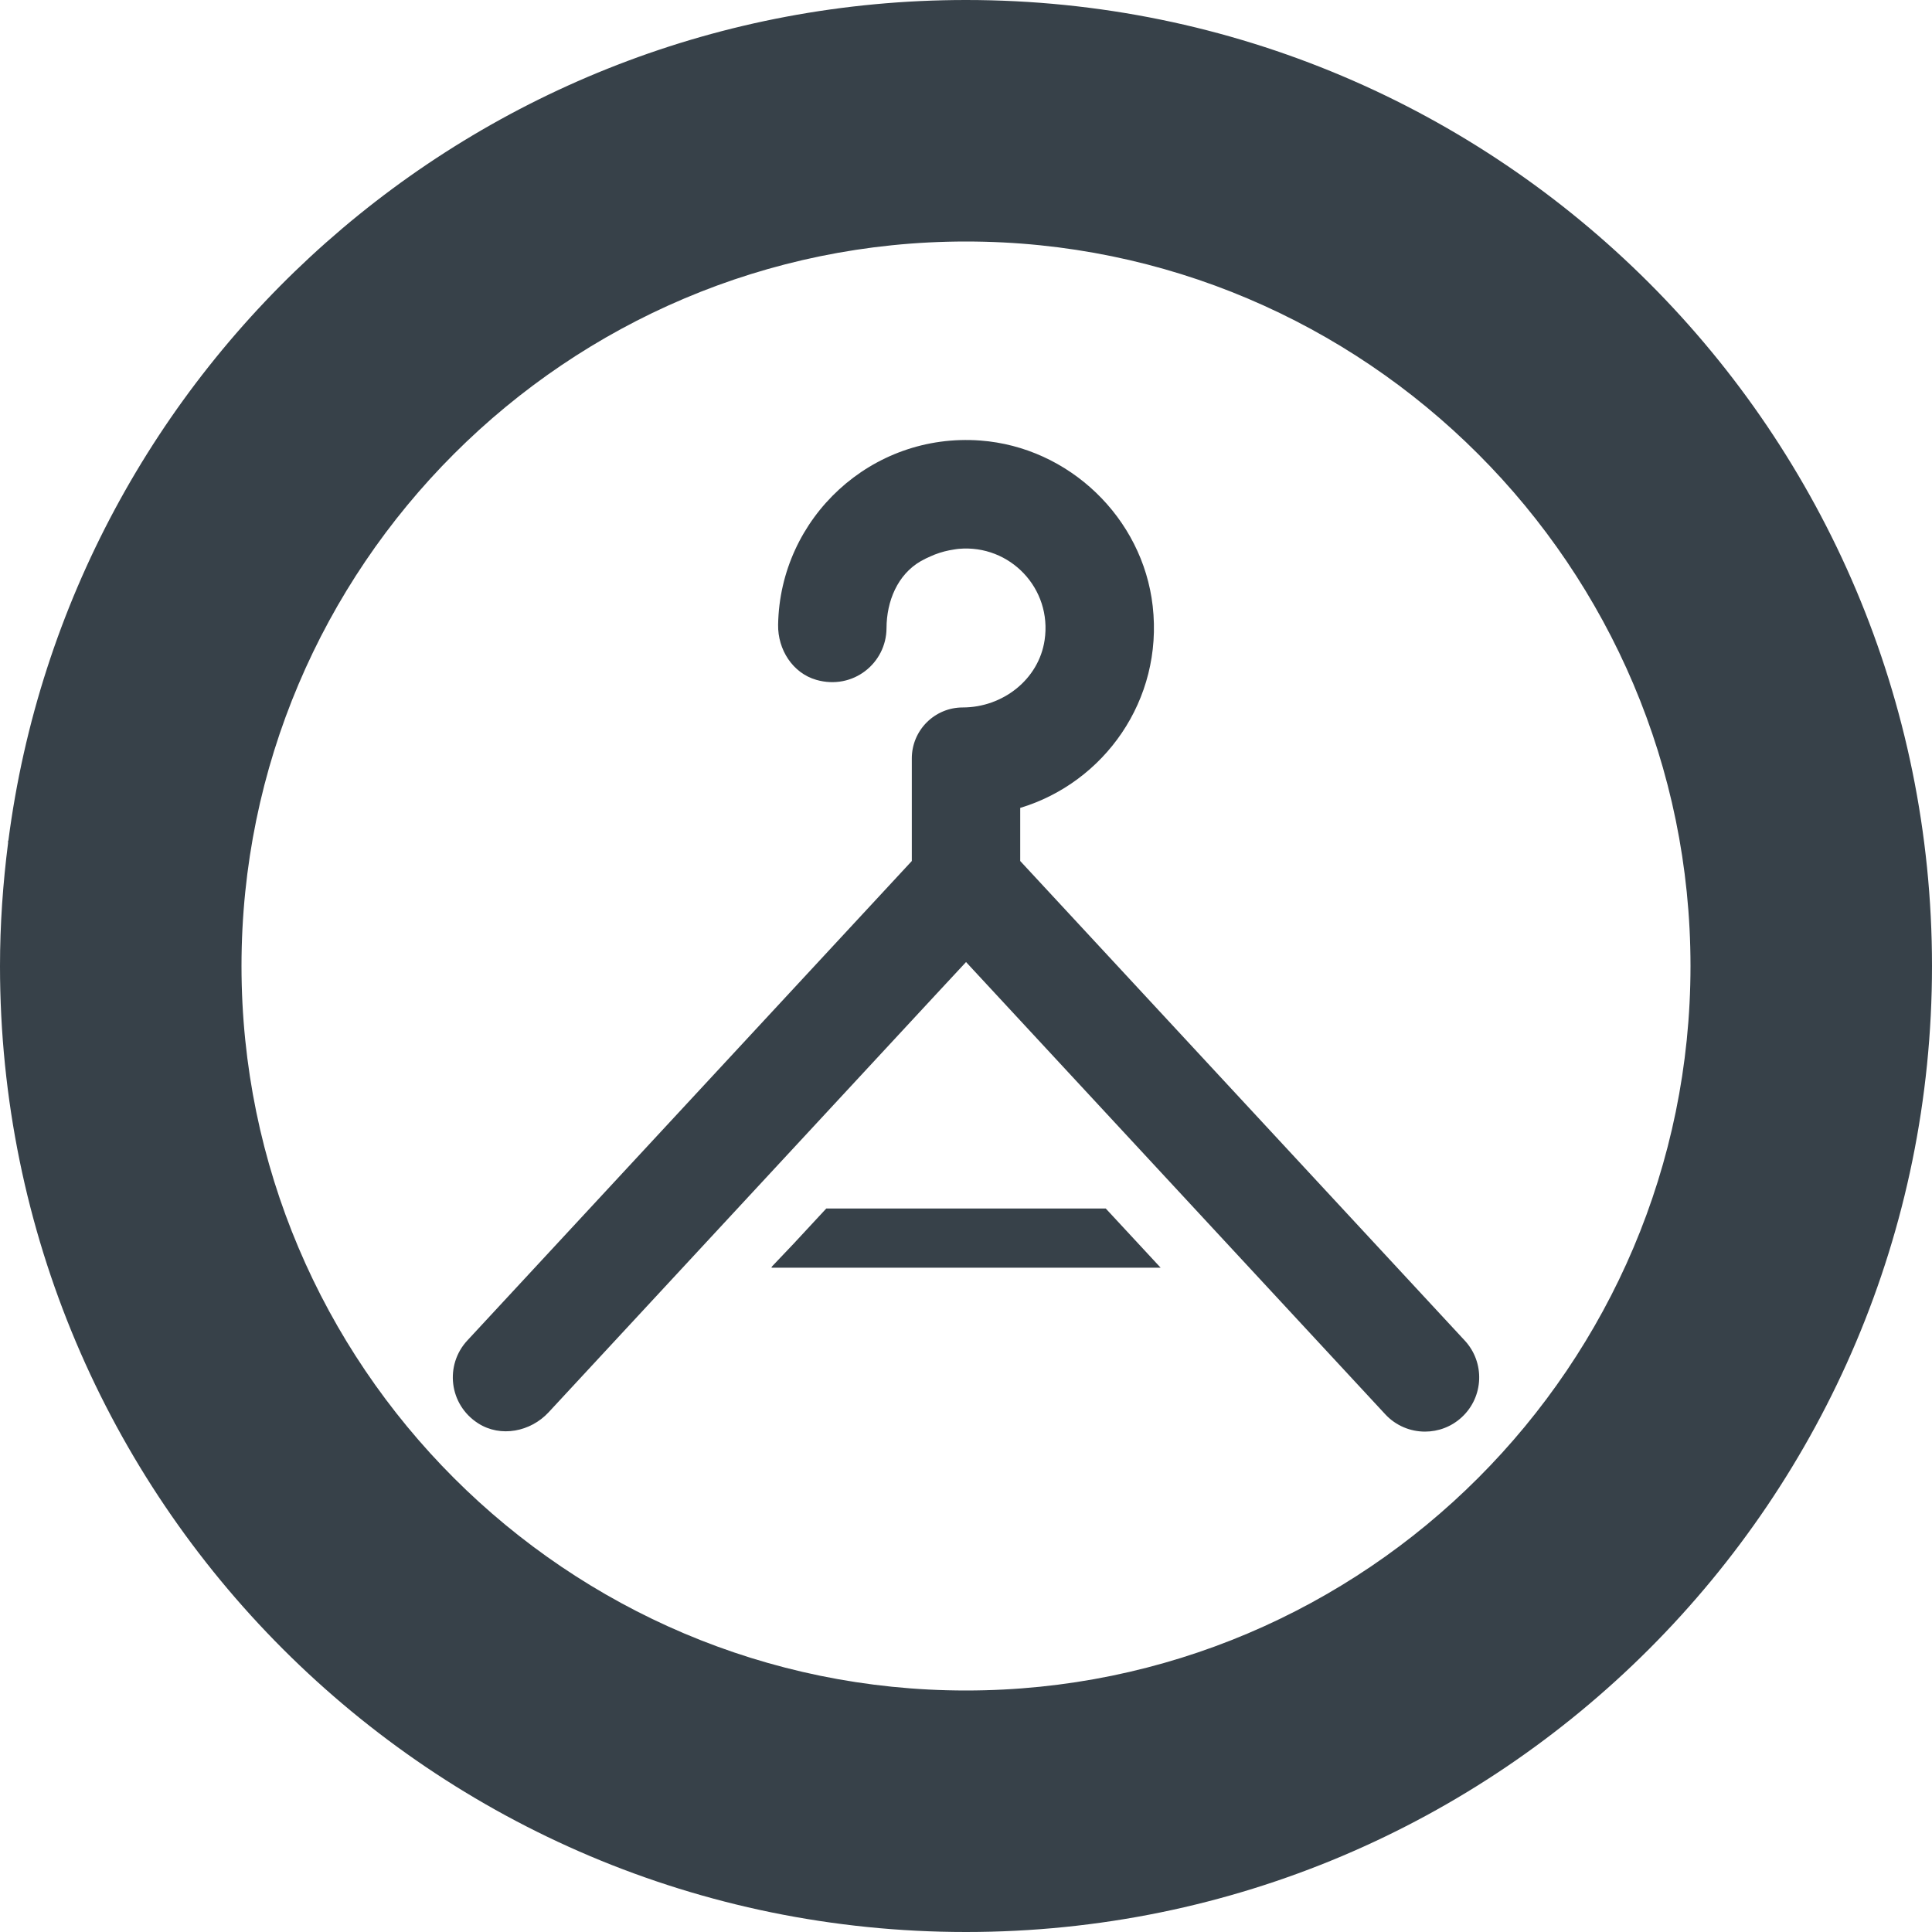
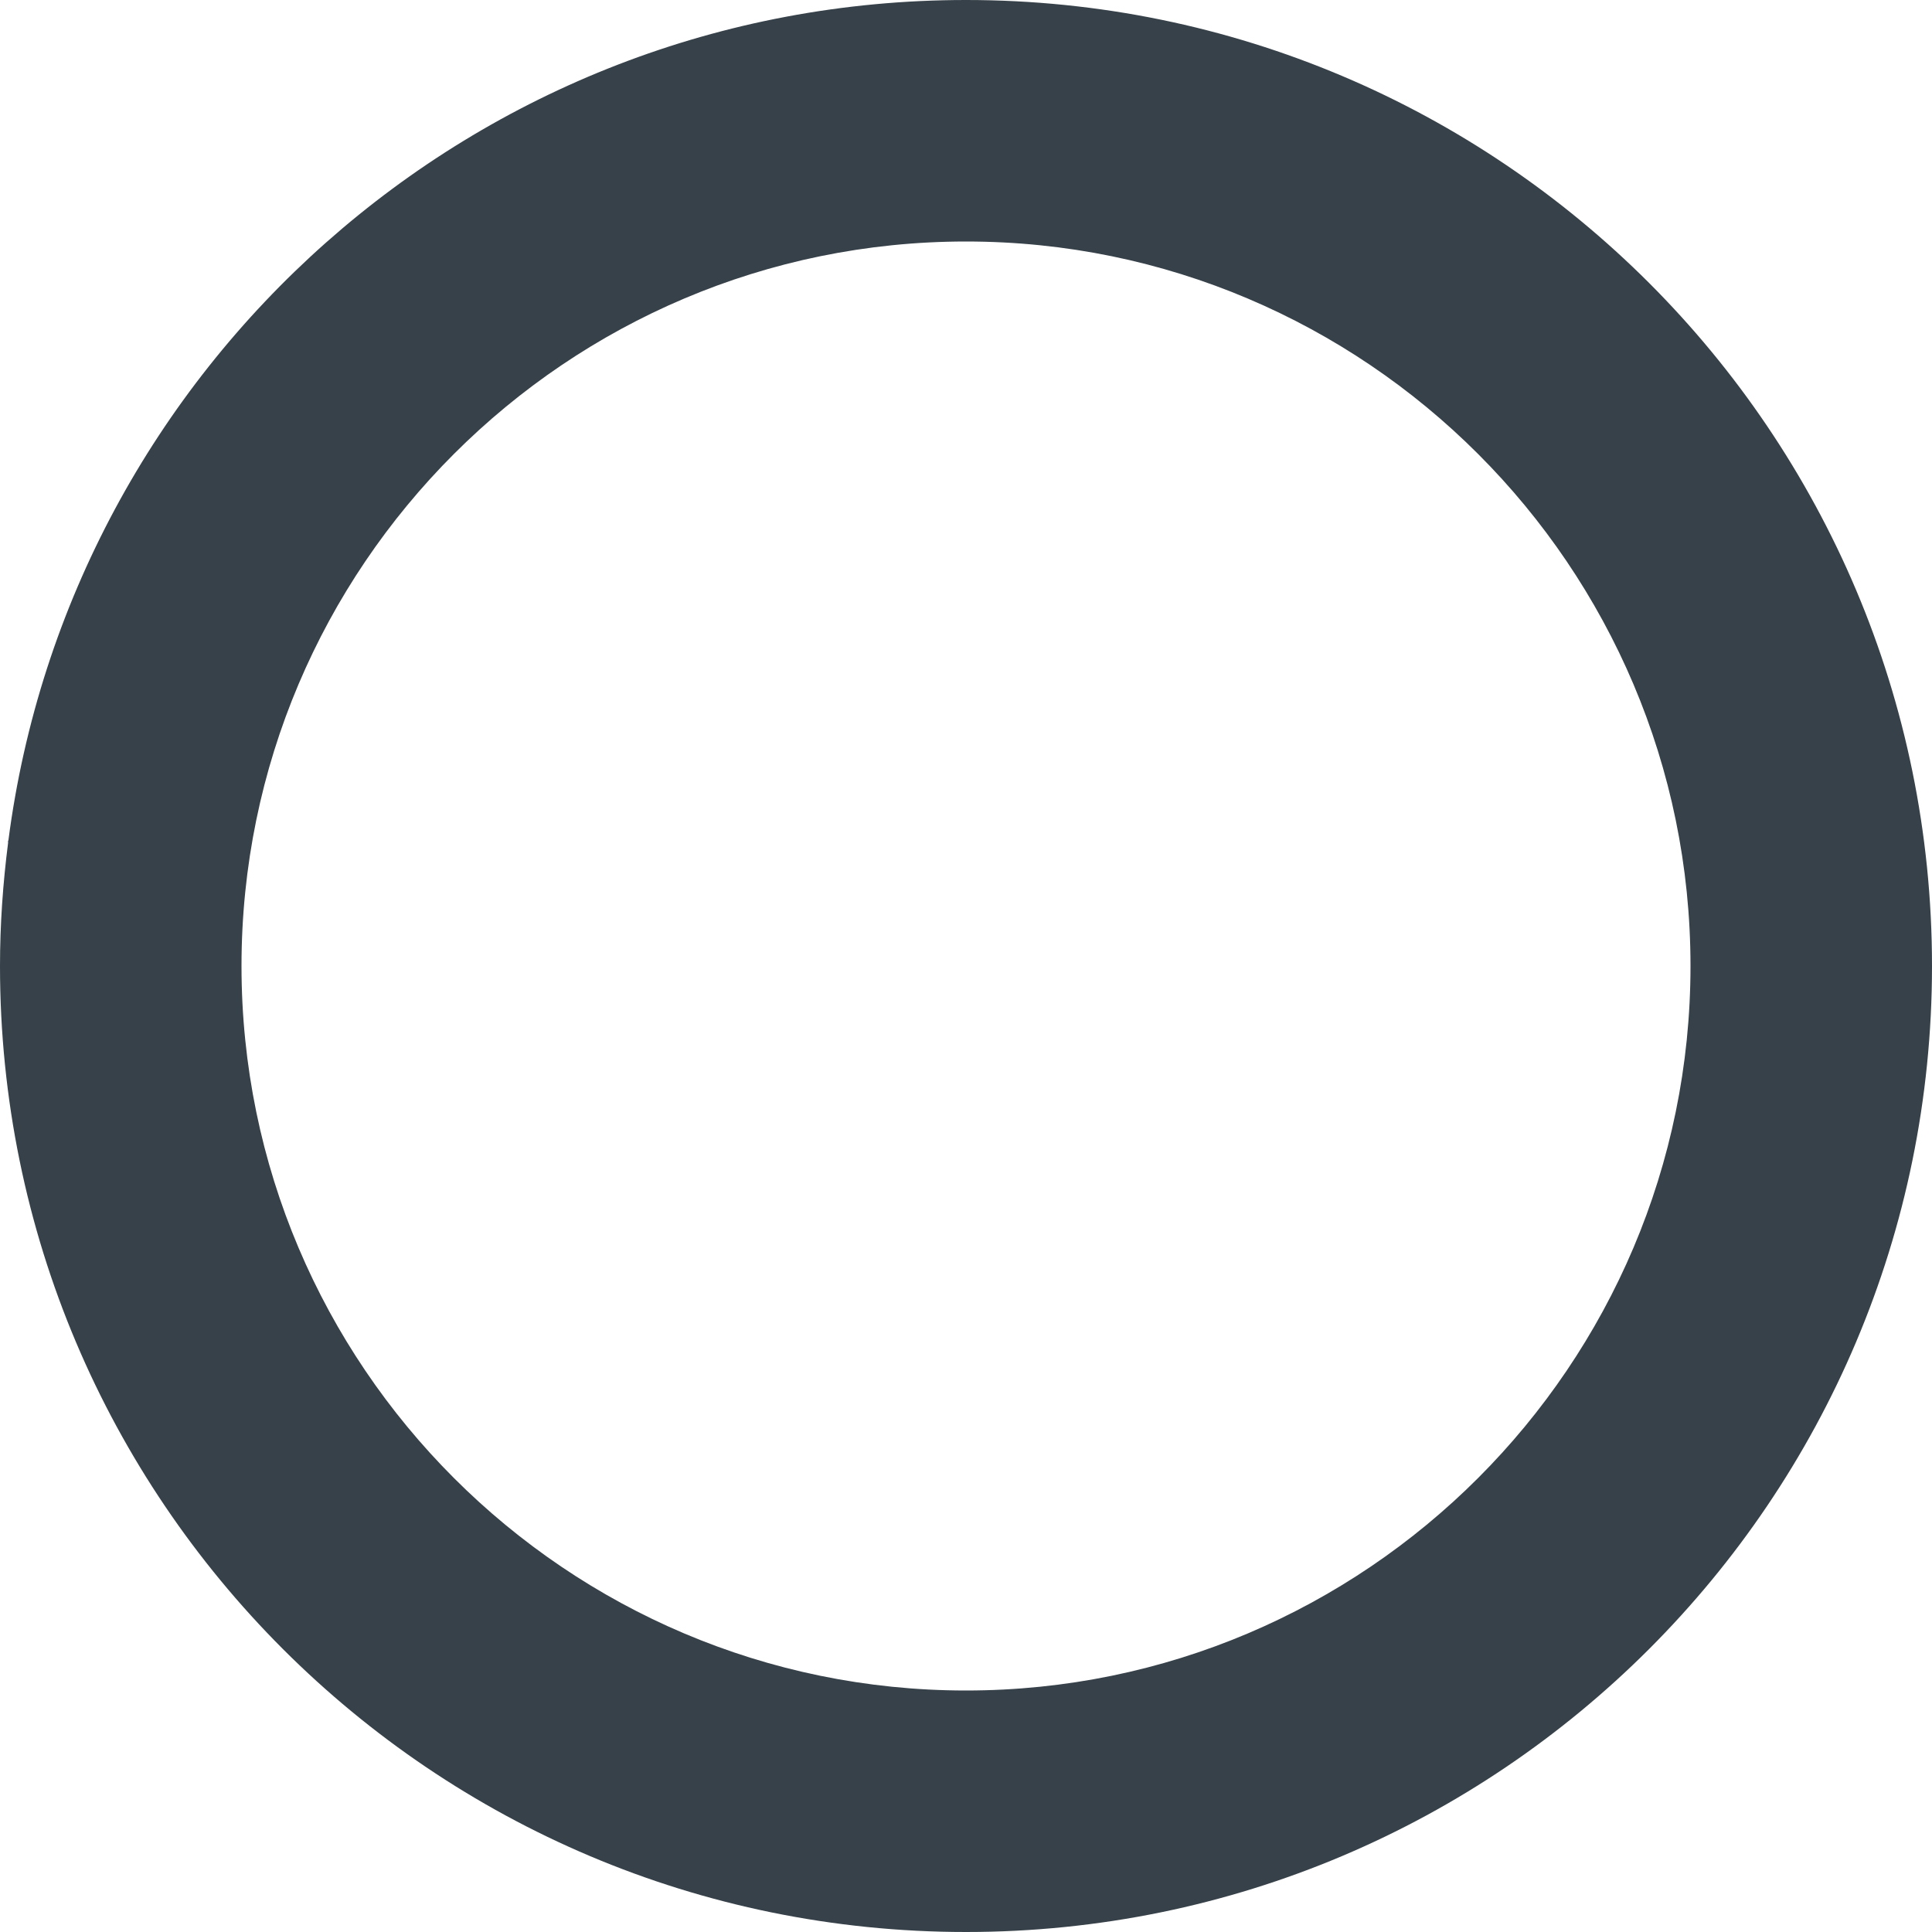
<svg xmlns="http://www.w3.org/2000/svg" version="1.1" id="_x31_0" x="0px" y="0px" viewBox="0 0 512 512" style="enable-background:new 0 0 512 512;" xml:space="preserve">
  <style type="text/css">
	.st0{fill:#374149;}
</style>
  <g>
-     <polygon class="st0" points="218.977,320.262 210.324,329.59 204.43,335.789 204.578,335.789 204.43,335.95 307.578,335.95    293.031,320.262  " />
-     <path class="st0" d="M388.172,355.258L270.367,228.176v-14.074c22.218-6.707,37.942-28.554,35.11-53.488   c-2.657-23.406-22.18-42.114-45.676-43.867c-28.886-2.153-53.129,20.504-53.594,48.836c-0.106,6.542,3.847,12.797,10.137,14.59   c9.718,2.774,18.55-4.426,18.59-13.703c0.027-7.145,2.906-14.207,9.102-17.77c0.886-0.512,1.774-0.918,2.66-1.305   c0.34-0.148,0.68-0.301,1.02-0.434c1.718-0.668,3.426-1.094,5.105-1.34c0.422-0.062,0.844-0.14,1.266-0.175   c13.559-1.203,24.801,10.507,22.742,24.206c-1.562,10.442-11.129,17.829-21.687,17.829c-7.461,0-13.504,6.046-13.504,13.503v27.192   L123.832,355.258c-5.988,6.461-4.902,16.958,2.894,21.946c5.938,3.797,13.863,2.242,18.657-2.926L248.218,263.34l7.794-8.387   l111.09,119.84c2.828,3.055,6.68,4.598,10.539,4.598c3.492,0,7-1.266,9.762-3.828C393.222,370.168,393.566,361.078,388.172,355.258   z" />
    <path class="st0" d="M256,0C125.883,0,18.512,97.098,2.218,222.782H2.137v0.64C0.778,234.098,0,244.957,0,256   c0,141.383,114.617,256,256,256c141.39,0,256-114.617,256-256C512,114.61,397.39,0,256,0z M256,448c-105.867,0-192-86.133-192-192   S150.133,64,256,64s192,86.133,192,192S361.867,448,256,448z" />
  </g>
</svg>